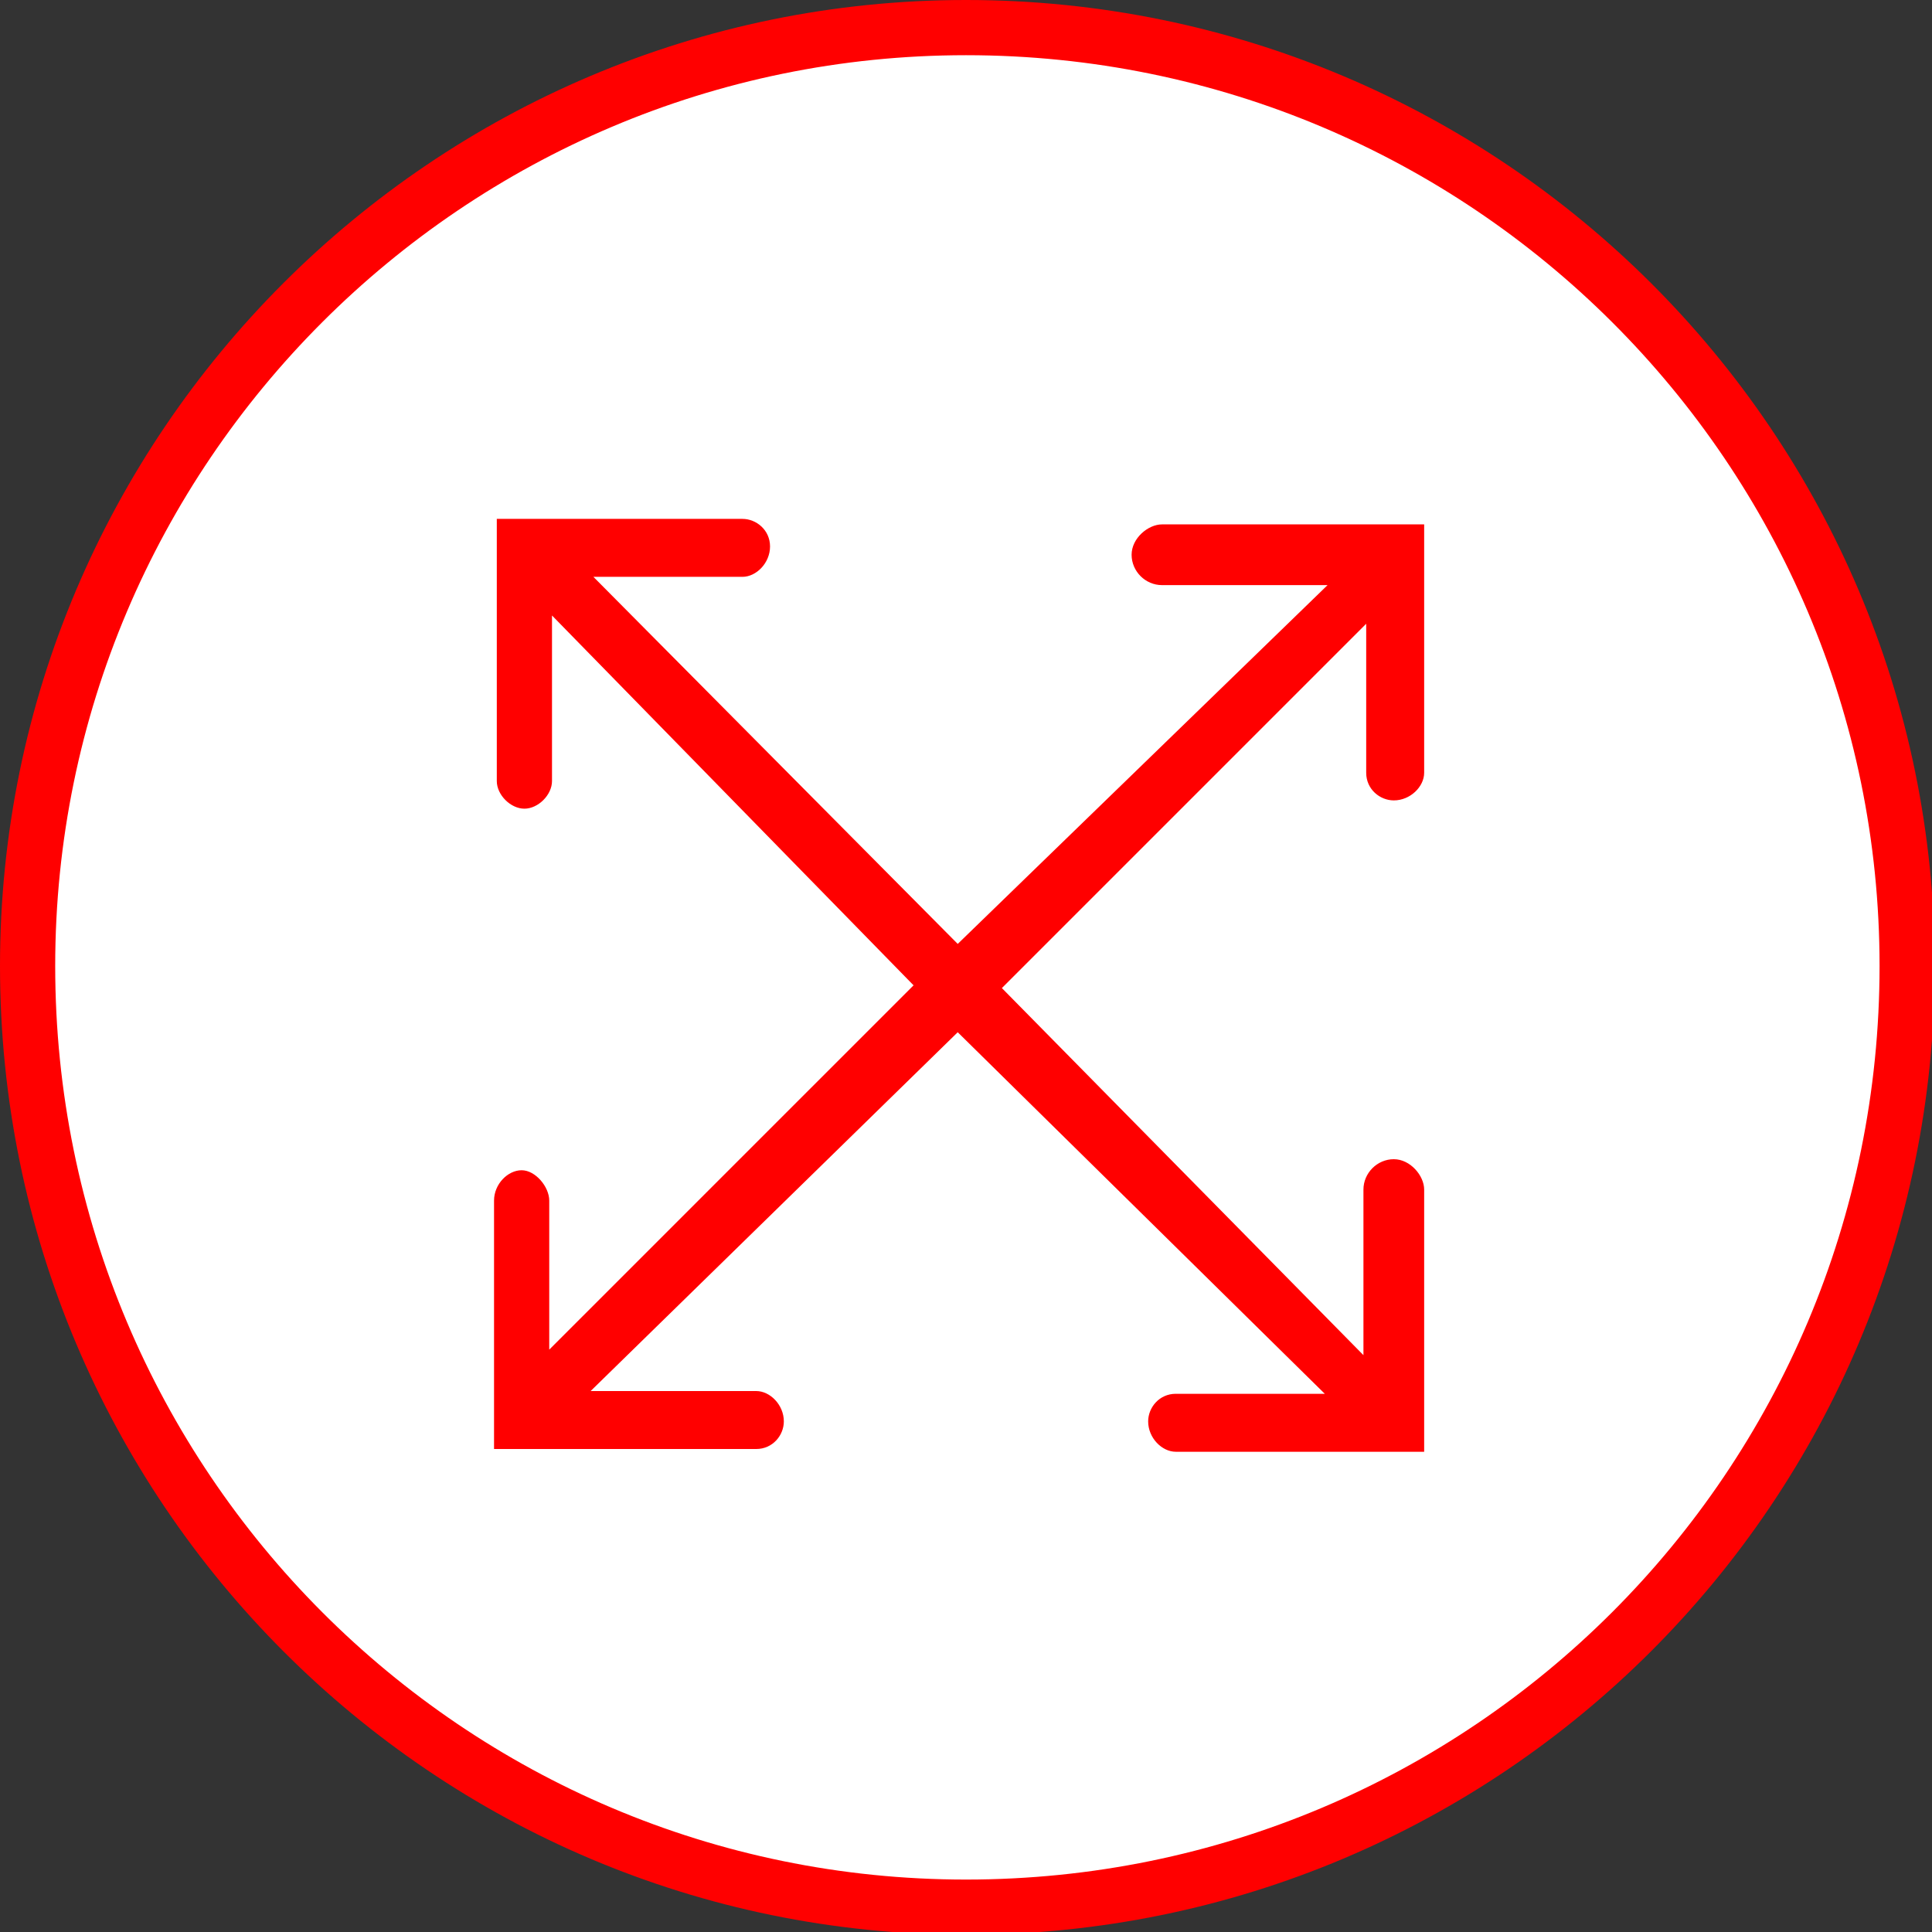
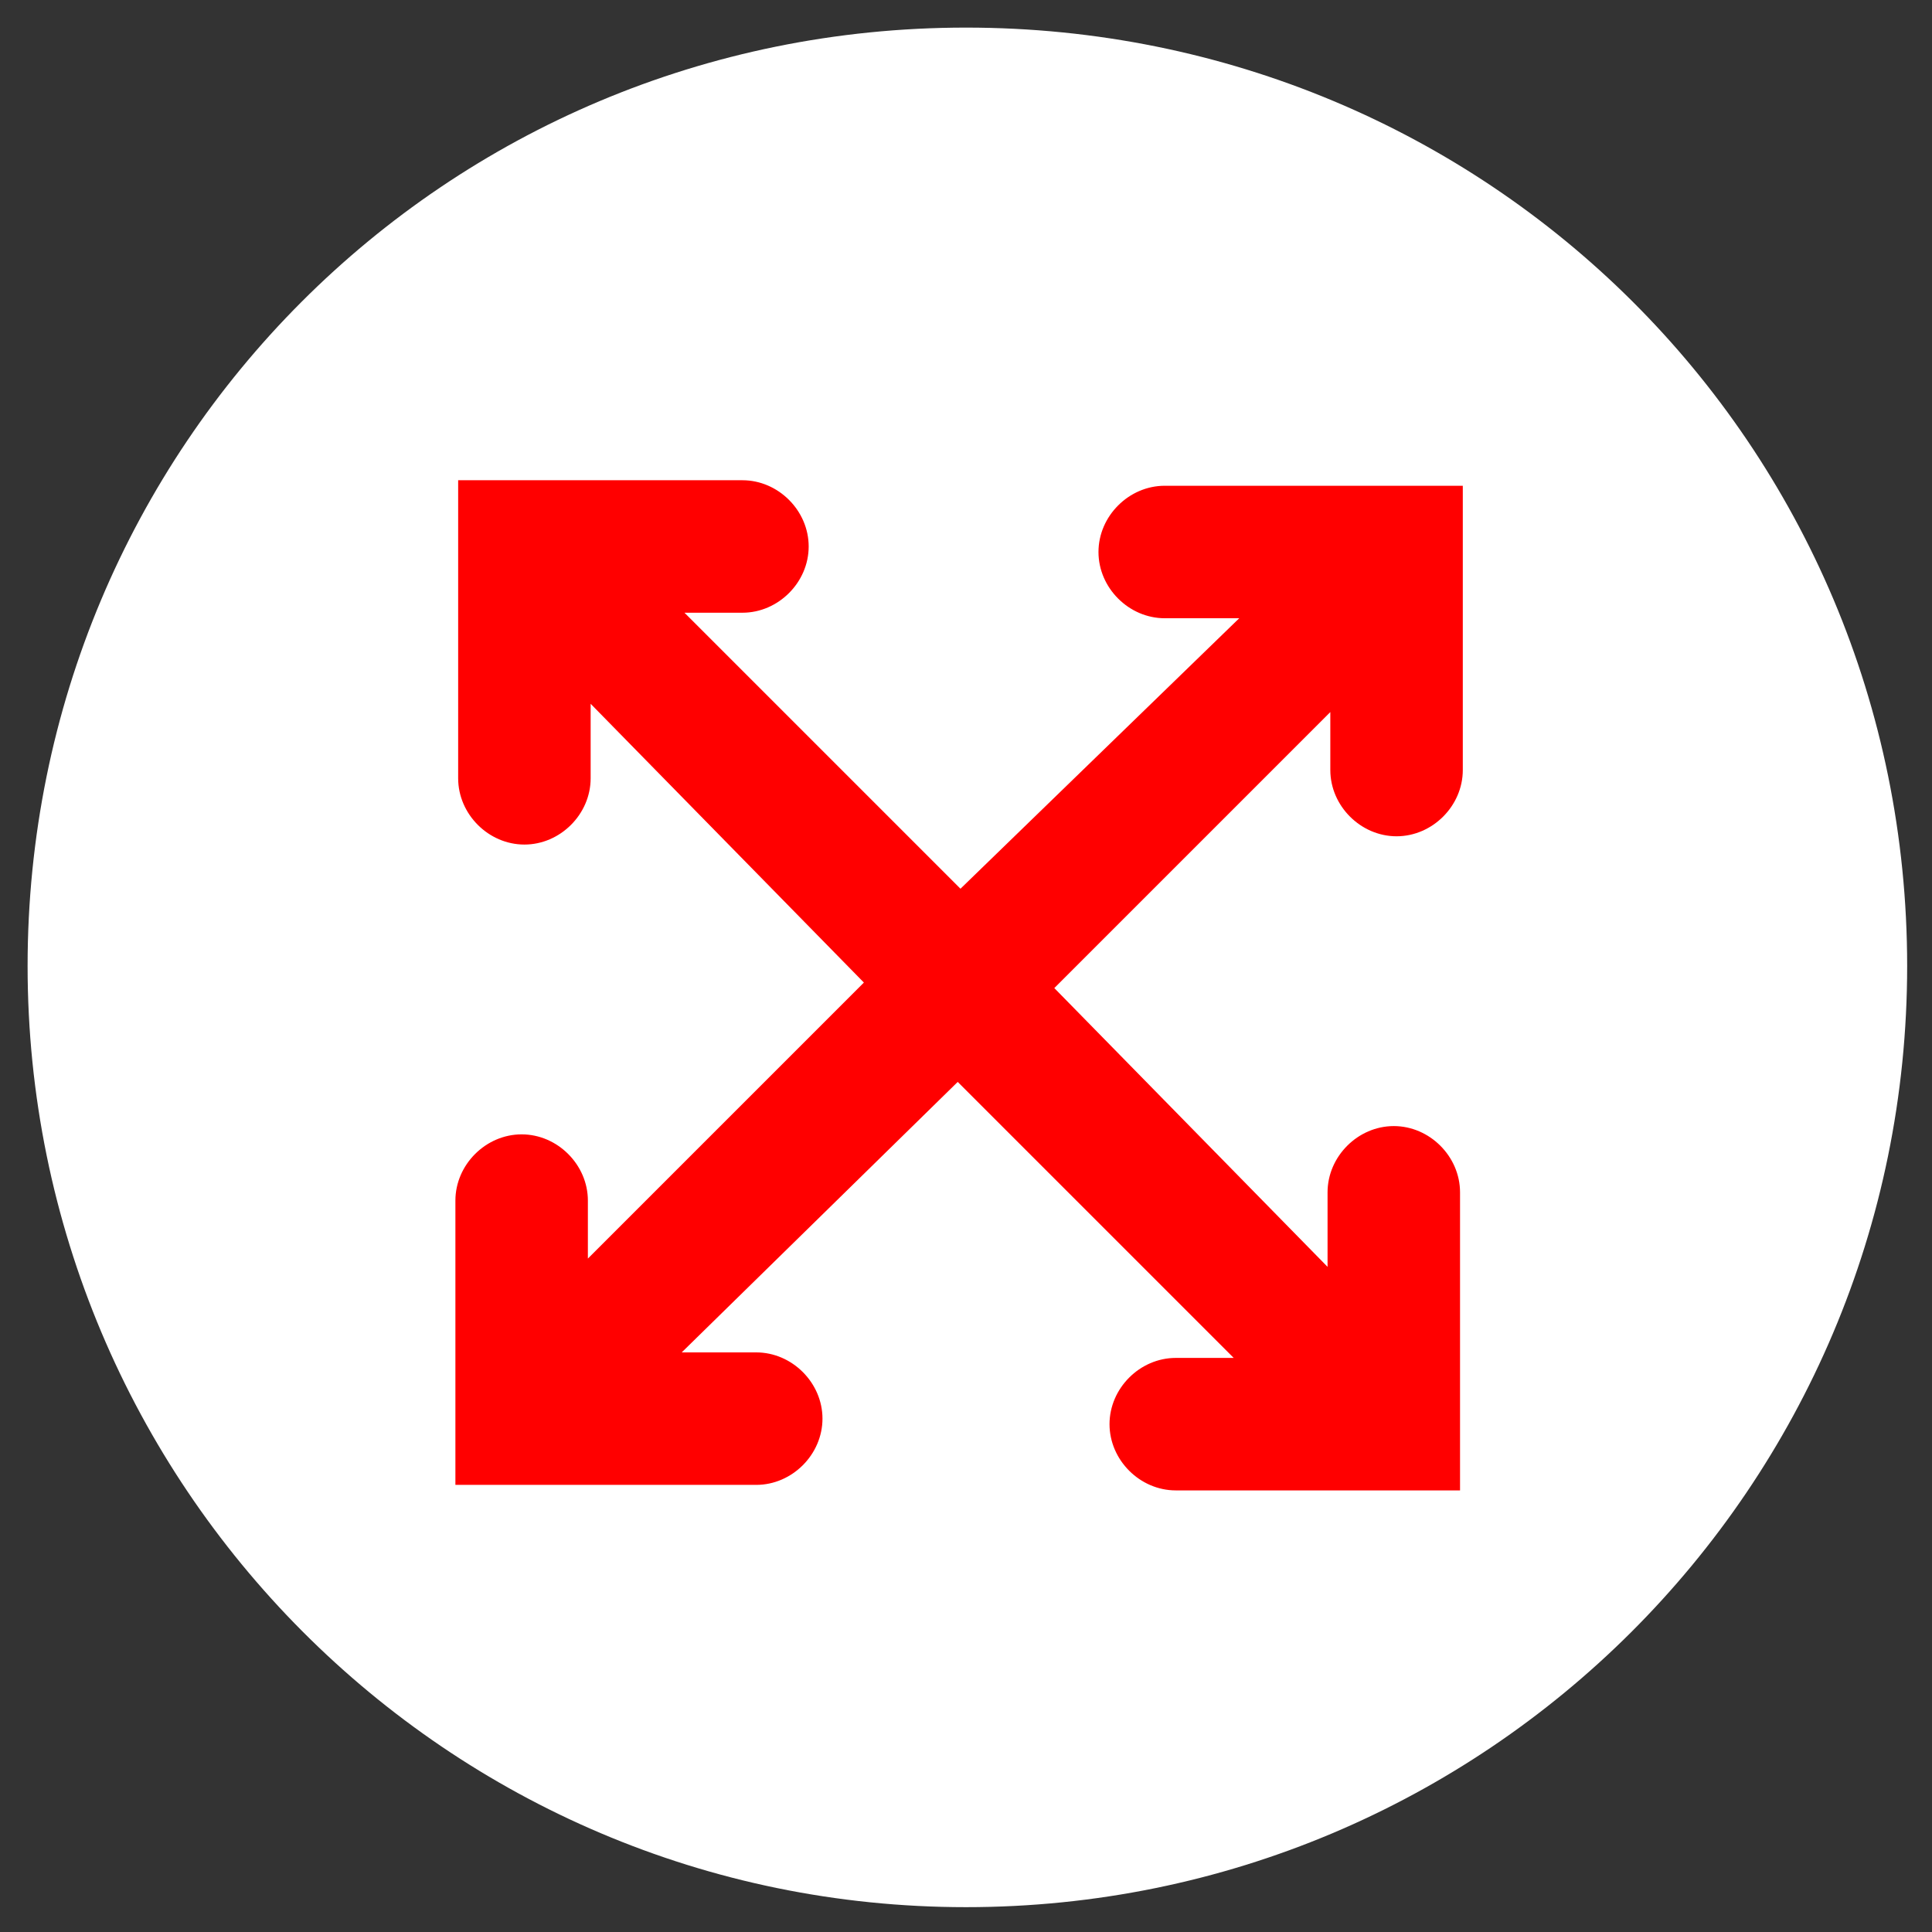
<svg xmlns="http://www.w3.org/2000/svg" xmlns:xlink="http://www.w3.org/1999/xlink" version="1.1" id="Ebene_1" x="0px" y="0px" viewBox="0 0 70 70" style="enable-background:new 0 0 70 70;" xml:space="preserve">
  <rect x="0" y="0" width="70" height="70" fill="#333333" stroke="none" />
  <style type="text/css">
	.st0{clip-path:url(#SVGID_2_);fill:#FFFFFF;}
	.st1{clip-path:url(#SVGID_4_);fill:#FF0000;}
	.st2{clip-path:url(#SVGID_6_);fill:#FF0000;}
	.st3{clip-path:url(#SVGID_8_);fill:#FFFFFF;}
</style>
  <g>
    <g>
      <g>
        <g>
          <defs>
            <rect id="SVGID_1_" width="70" height="70" />
          </defs>
          <clipPath id="SVGID_2_">
            <use xlink:href="#SVGID_1_" style="overflow:visible;" />
          </clipPath>
          <path class="st0" d="M35,69.1c18.8,0,34.1-15.2,34.1-34.1S53.9,1,35,1S1,16.2,1,35S16.2,69.1,35,69.1" />
        </g>
      </g>
      <g>
        <g>
          <defs>
            <rect id="SVGID_3_" width="70" height="70" />
          </defs>
          <clipPath id="SVGID_4_">
            <use xlink:href="#SVGID_3_" style="overflow:visible;" />
          </clipPath>
-           <path class="st1" d="M35,70.1C15.7,70.1,0,54.4,0,35C0,15.7,15.7,0,35,0c19.4,0,35.1,15.7,35.1,35C70.1,54.4,54.4,70.1,35,70.1z       M35,2C16.8,2,2,16.8,2,35c0,18.3,14.8,33.1,33,33.1c18.3,0,33.1-14.8,33.1-33.1C68.1,16.8,53.3,2,35,2z" />
        </g>
      </g>
      <g>
        <g>
          <defs>
            <rect id="SVGID_5_" width="70" height="70" />
          </defs>
          <clipPath id="SVGID_6_">
            <use xlink:href="#SVGID_5_" style="overflow:visible;" />
          </clipPath>
          <path class="st2" d="M53,27.9c0,1.3-1.1,2.4-2.4,2.4c-1.3,0-2.4-1.1-2.4-2.4v-2.1l-10,10l9.9,10.1v-2.7c0-1.3,1.1-2.4,2.4-2.4      c1.3,0,2.4,1.1,2.4,2.4V54H42.6c-1.3,0-2.4-1.1-2.4-2.4c0-1.3,1.1-2.4,2.4-2.4h2.1l-10-10l-10,9.8h2.7c1.3,0,2.4,1.1,2.4,2.4      c0,1.3-1.1,2.4-2.4,2.4H16.5V43.5c0-1.3,1.1-2.4,2.4-2.4s2.4,1.1,2.4,2.4v2.1l10-10l-9.9-10.1v2.7c0,1.3-1.1,2.4-2.4,2.4      s-2.4-1.1-2.4-2.4V17.4h10.3c1.3,0,2.4,1.1,2.4,2.4s-1.1,2.4-2.4,2.4h-2.1l10,10l10.1-9.8h-2.7c-1.3,0-2.4-1.1-2.4-2.4      s1.1-2.4,2.4-2.4H53V27.9z" />
        </g>
      </g>
      <g>
        <g>
          <defs>
-             <rect id="SVGID_7_" width="70" height="70" />
-           </defs>
+             </defs>
          <clipPath id="SVGID_8_">
            <use xlink:href="#SVGID_7_" style="overflow:visible;" />
          </clipPath>
          <path class="st3" d="M54.3,55.3H42.6c-2,0-3.7-1.7-3.7-3.8c0-1.7,1.2-3.1,2.7-3.6l-6.9-6.9L28,47.7c1.8,0.3,3.2,1.9,3.2,3.7      c0,2-1.7,3.7-3.8,3.7H15.1V43.5c0-2,1.7-3.8,3.8-3.8c1.7,0,3.1,1.2,3.6,2.7l6.9-6.9l-6.7-6.8c-0.3,1.8-1.9,3.2-3.7,3.2      c-2,0-3.8-1.7-3.8-3.7V16.1h11.6c2,0,3.8,1.7,3.8,3.7c0,1.7-1.2,3.2-2.7,3.6l6.9,6.9l6.8-6.6c-1.8-0.3-3.2-1.9-3.2-3.7      c0-2,1.7-3.8,3.8-3.8h12.1v11.7c0,2-1.7,3.7-3.8,3.7c-1.7,0-3.1-1.2-3.6-2.7l-6.9,6.9l6.7,6.8c0.3-1.8,1.9-3.2,3.7-3.2      c2,0,3.8,1.7,3.8,3.8V55.3z M42.6,50.5c-0.6,0-1,0.5-1,1c0,0.6,0.5,1.1,1,1.1h9v-9.5c0-0.5-0.5-1.1-1.1-1.1s-1.1,0.5-1.1,1.1v6      L36.3,35.8l13.2-13.2v5.4c0,0.6,0.5,1,1,1c0.6,0,1.1-0.5,1.1-1v-9h-9.5c-0.5,0-1.1,0.5-1.1,1.1s0.5,1.1,1.1,1.1h6l-13.4,13      L21.5,20.9h5.4c0.5,0,1-0.5,1-1.1c0-0.6-0.5-1-1-1H18v9.5c0,0.5,0.5,1,1,1s1-0.5,1-1v-6l13.1,13.4L19.9,48.9v-5.4      c0-0.5-0.5-1.1-1-1.1s-1,0.5-1,1.1v9h9.5c0.6,0,1-0.5,1-1c0-0.6-0.5-1.1-1-1.1h-6l13.3-13L48,50.5H42.6z" />
        </g>
      </g>
    </g>
  </g>
</svg>